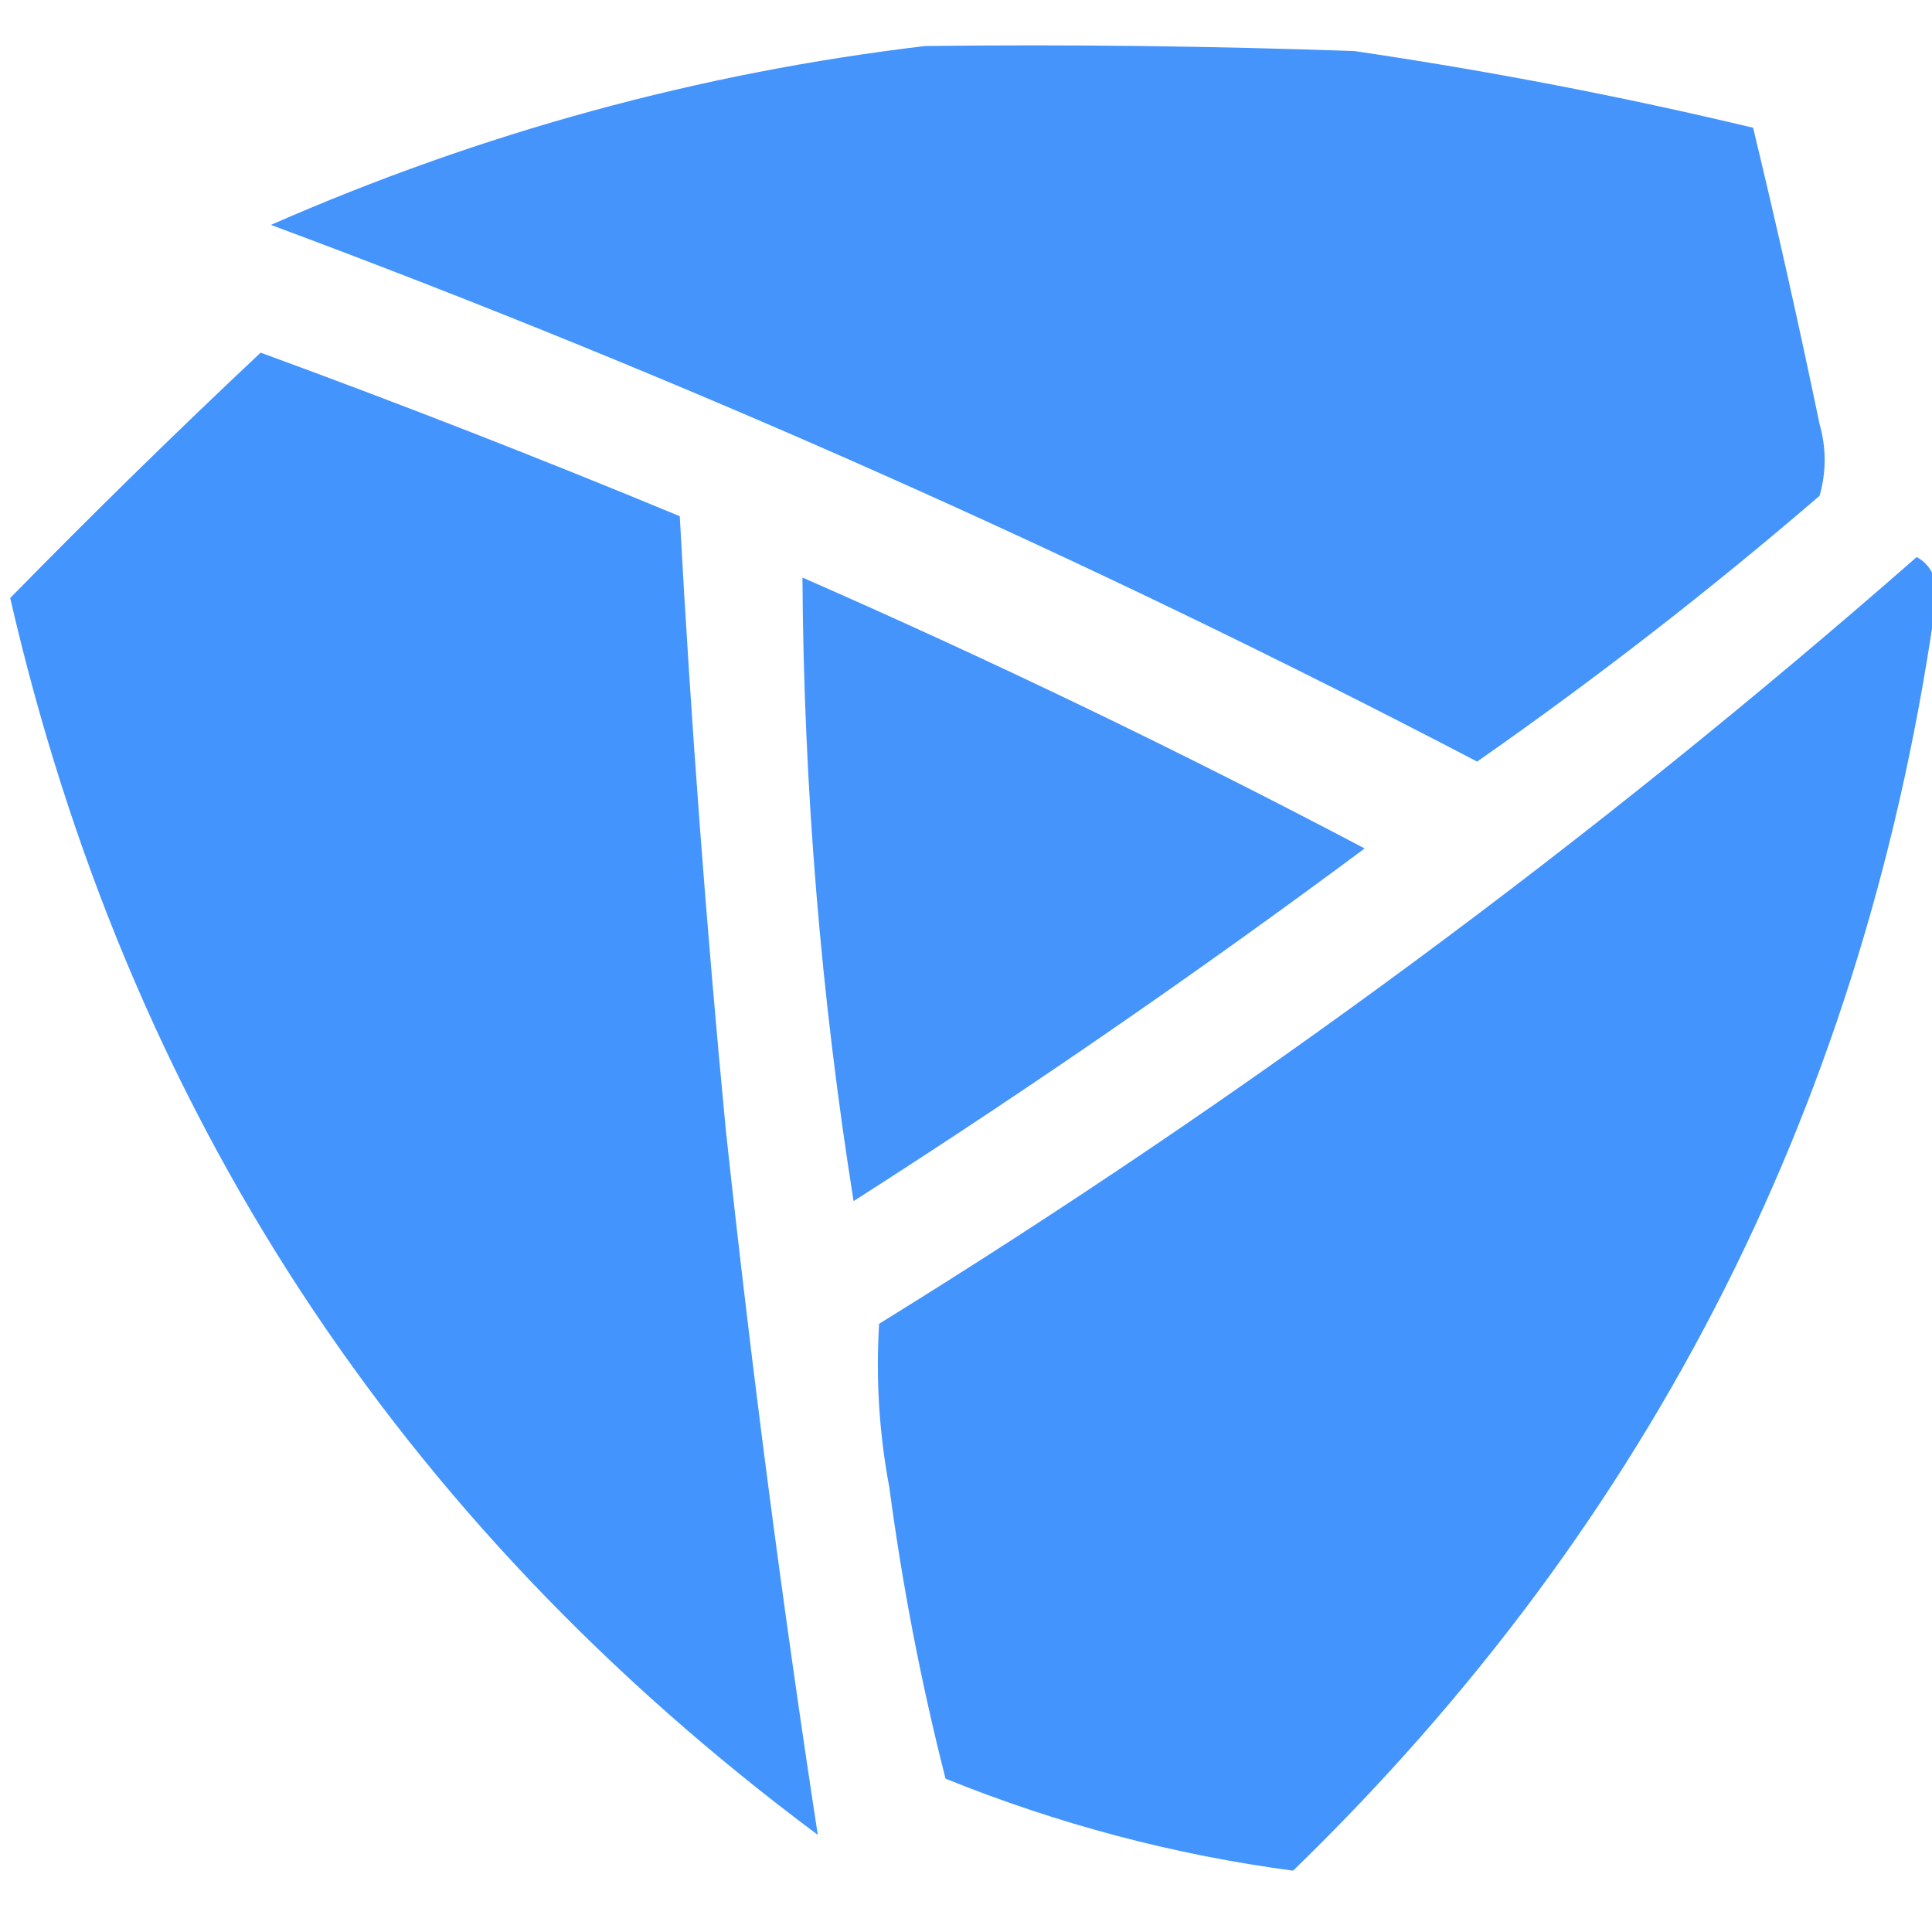
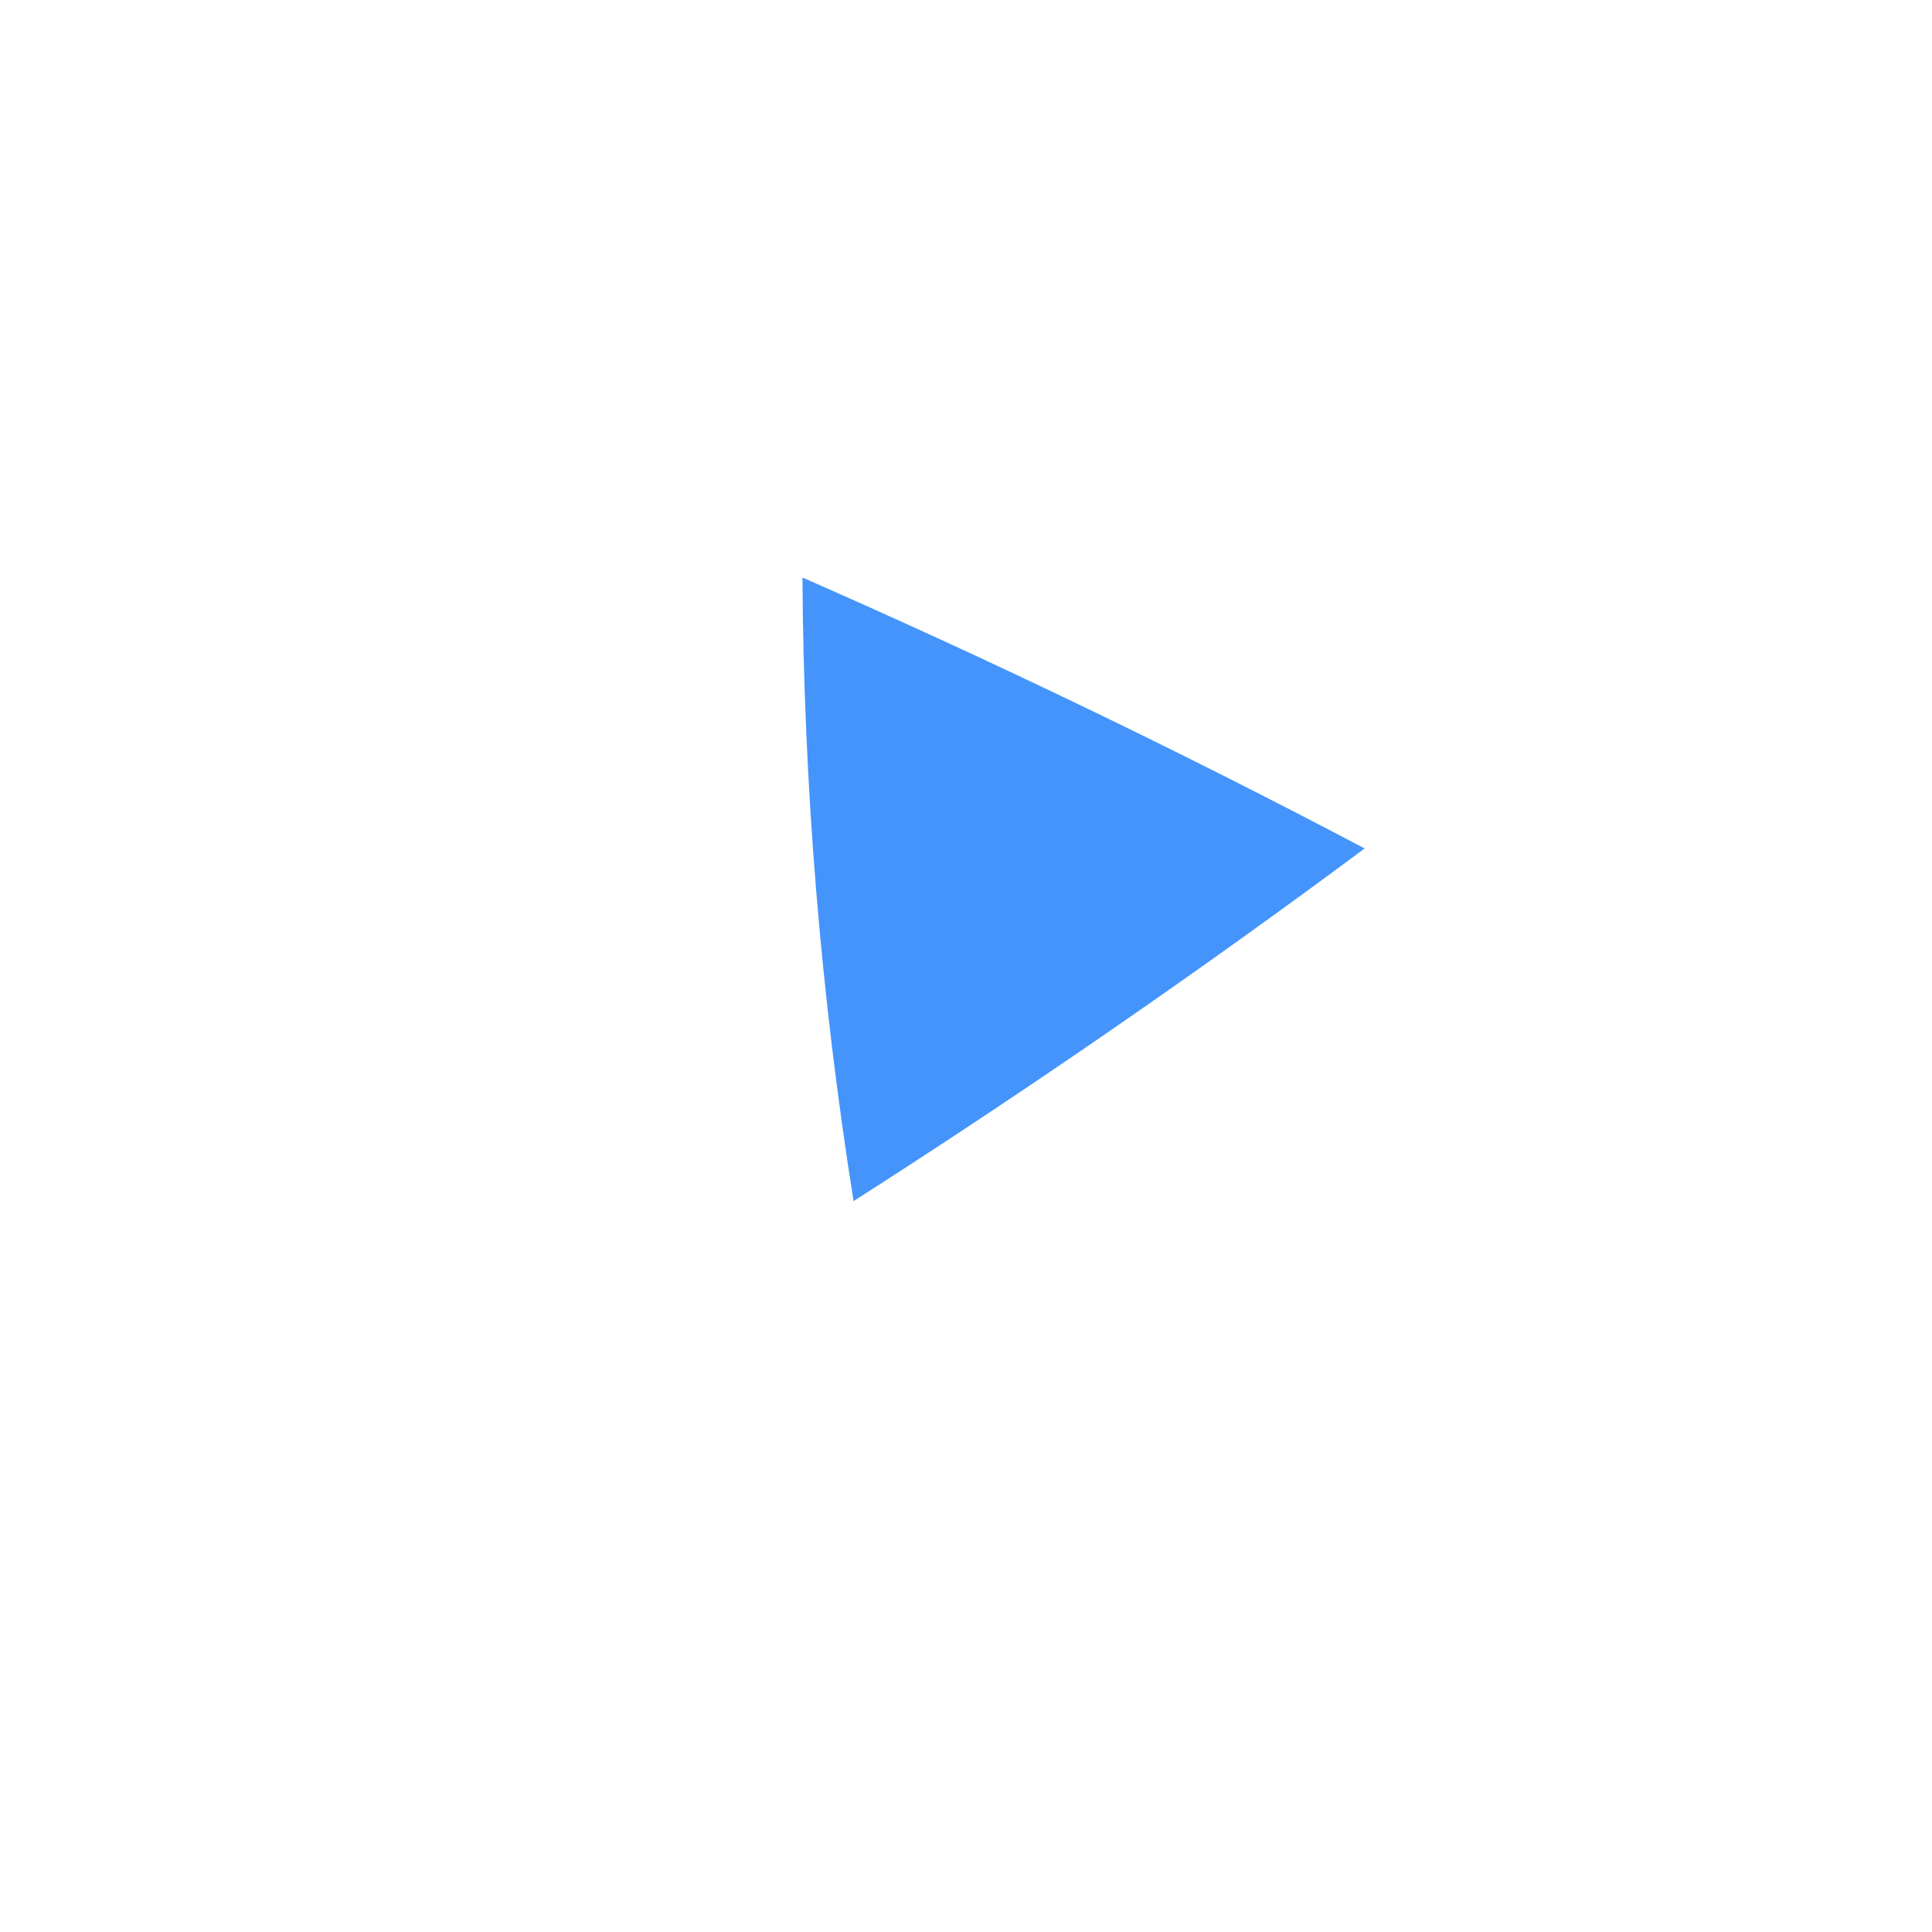
<svg xmlns="http://www.w3.org/2000/svg" width="32" height="32" viewBox="0 0 32 32" fill="none">
  <g clip-path="url(#clip0_2113_1149)">
-     <path fill-rule="evenodd" clip-rule="evenodd" d="M15.323 0.762C17.694 0.734 20.064 0.762 22.434 0.846C24.655 1.172 26.856 1.595 29.037 2.116C29.43 3.745 29.797 5.382 30.138 7.026C30.25 7.421 30.25 7.816 30.138 8.212C28.32 9.776 26.429 11.243 24.466 12.614C17.98 9.229 11.321 6.266 4.487 3.725C7.975 2.194 11.587 1.206 15.323 0.762Z" fill="#4494FC" />
-     <path fill-rule="evenodd" clip-rule="evenodd" d="M4.317 5.841C6.644 6.693 8.958 7.596 11.259 8.55C11.443 11.943 11.697 15.329 12.021 18.709C12.443 22.623 12.951 26.517 13.545 30.391C6.574 25.196 2.115 18.367 0.169 9.905C1.53 8.516 2.912 7.161 4.317 5.841Z" fill="#4394FC" />
-     <path fill-rule="evenodd" clip-rule="evenodd" d="M31.746 9.227C31.953 9.338 32.066 9.535 32.085 9.82C30.949 18.131 27.393 25.185 21.418 30.984C19.444 30.722 17.525 30.214 15.661 29.46C15.258 27.878 14.947 26.27 14.73 24.635C14.561 23.735 14.505 22.832 14.561 21.926C20.647 18.164 26.376 13.932 31.746 9.227Z" fill="#4394FC" />
    <path fill-rule="evenodd" clip-rule="evenodd" d="M13.291 9.566C16.441 10.946 19.545 12.442 22.603 14.053C19.851 16.099 17.029 18.046 14.138 19.894C13.594 16.479 13.312 13.036 13.291 9.566Z" fill="#4494FC" />
  </g>
  <defs>
    <clipPath id="clip0_2113_1149">
      <rect width="32" height="32" fill="white" />
    </clipPath>
  </defs>
</svg>